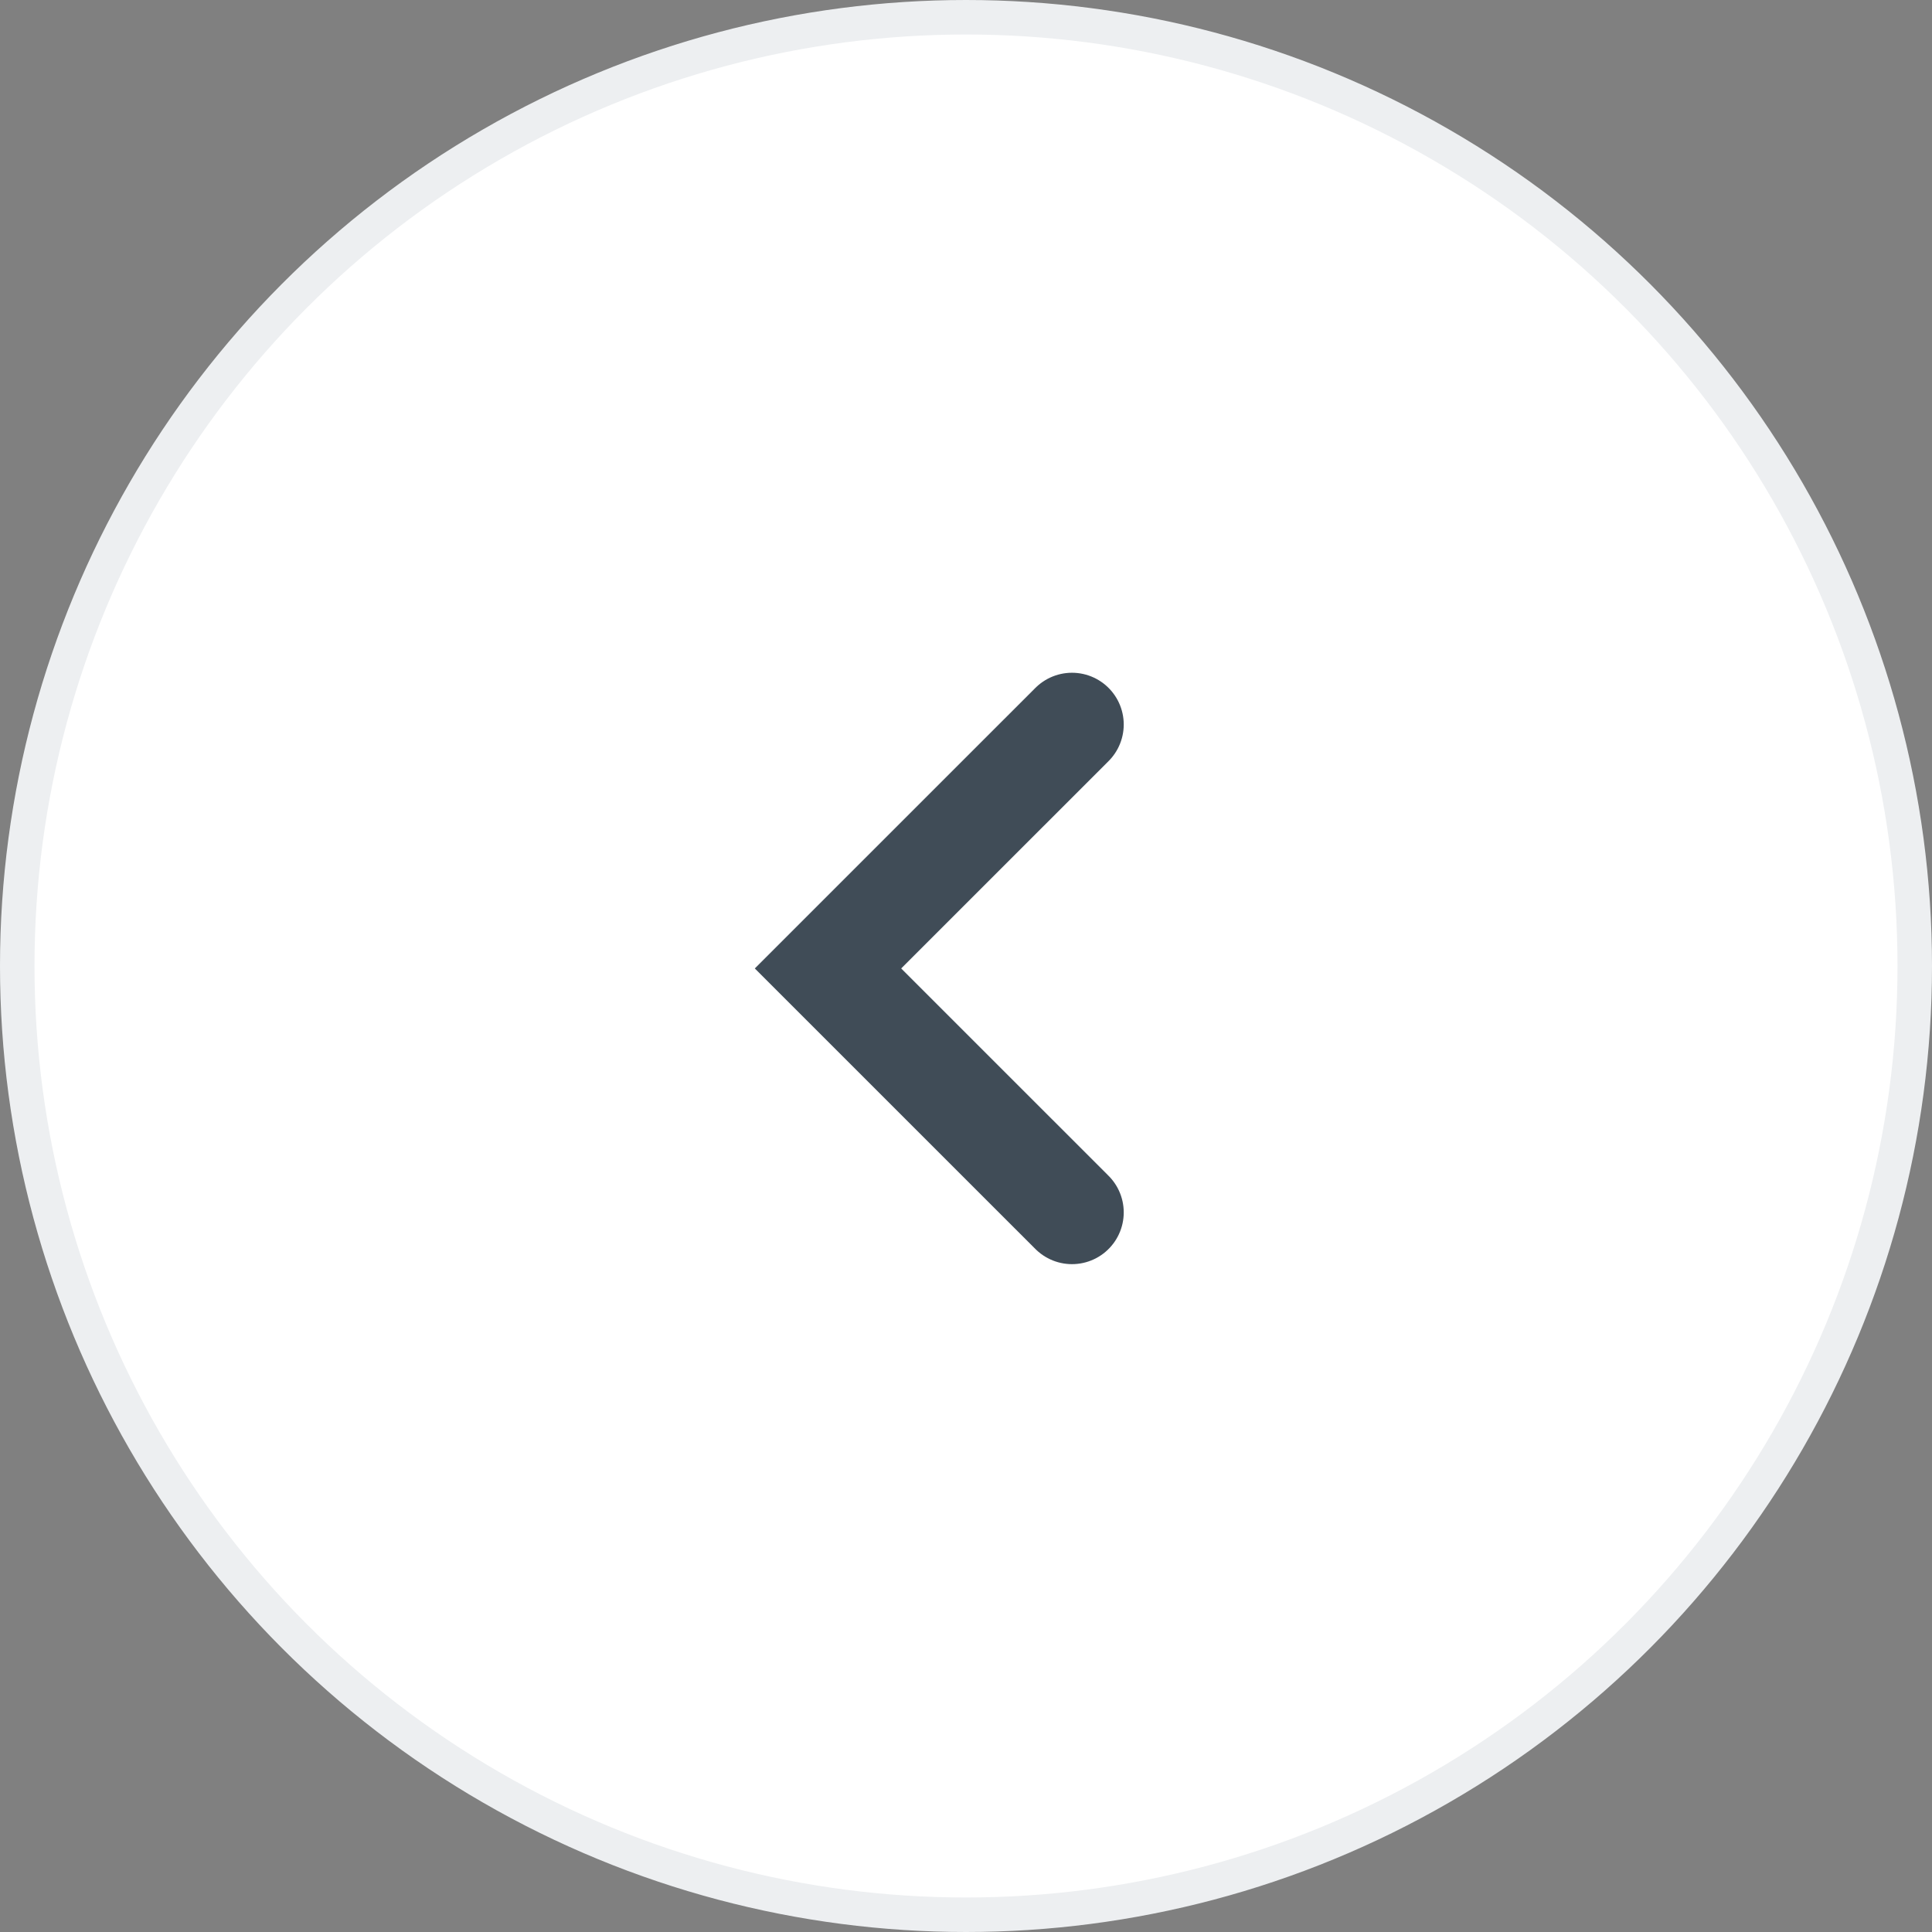
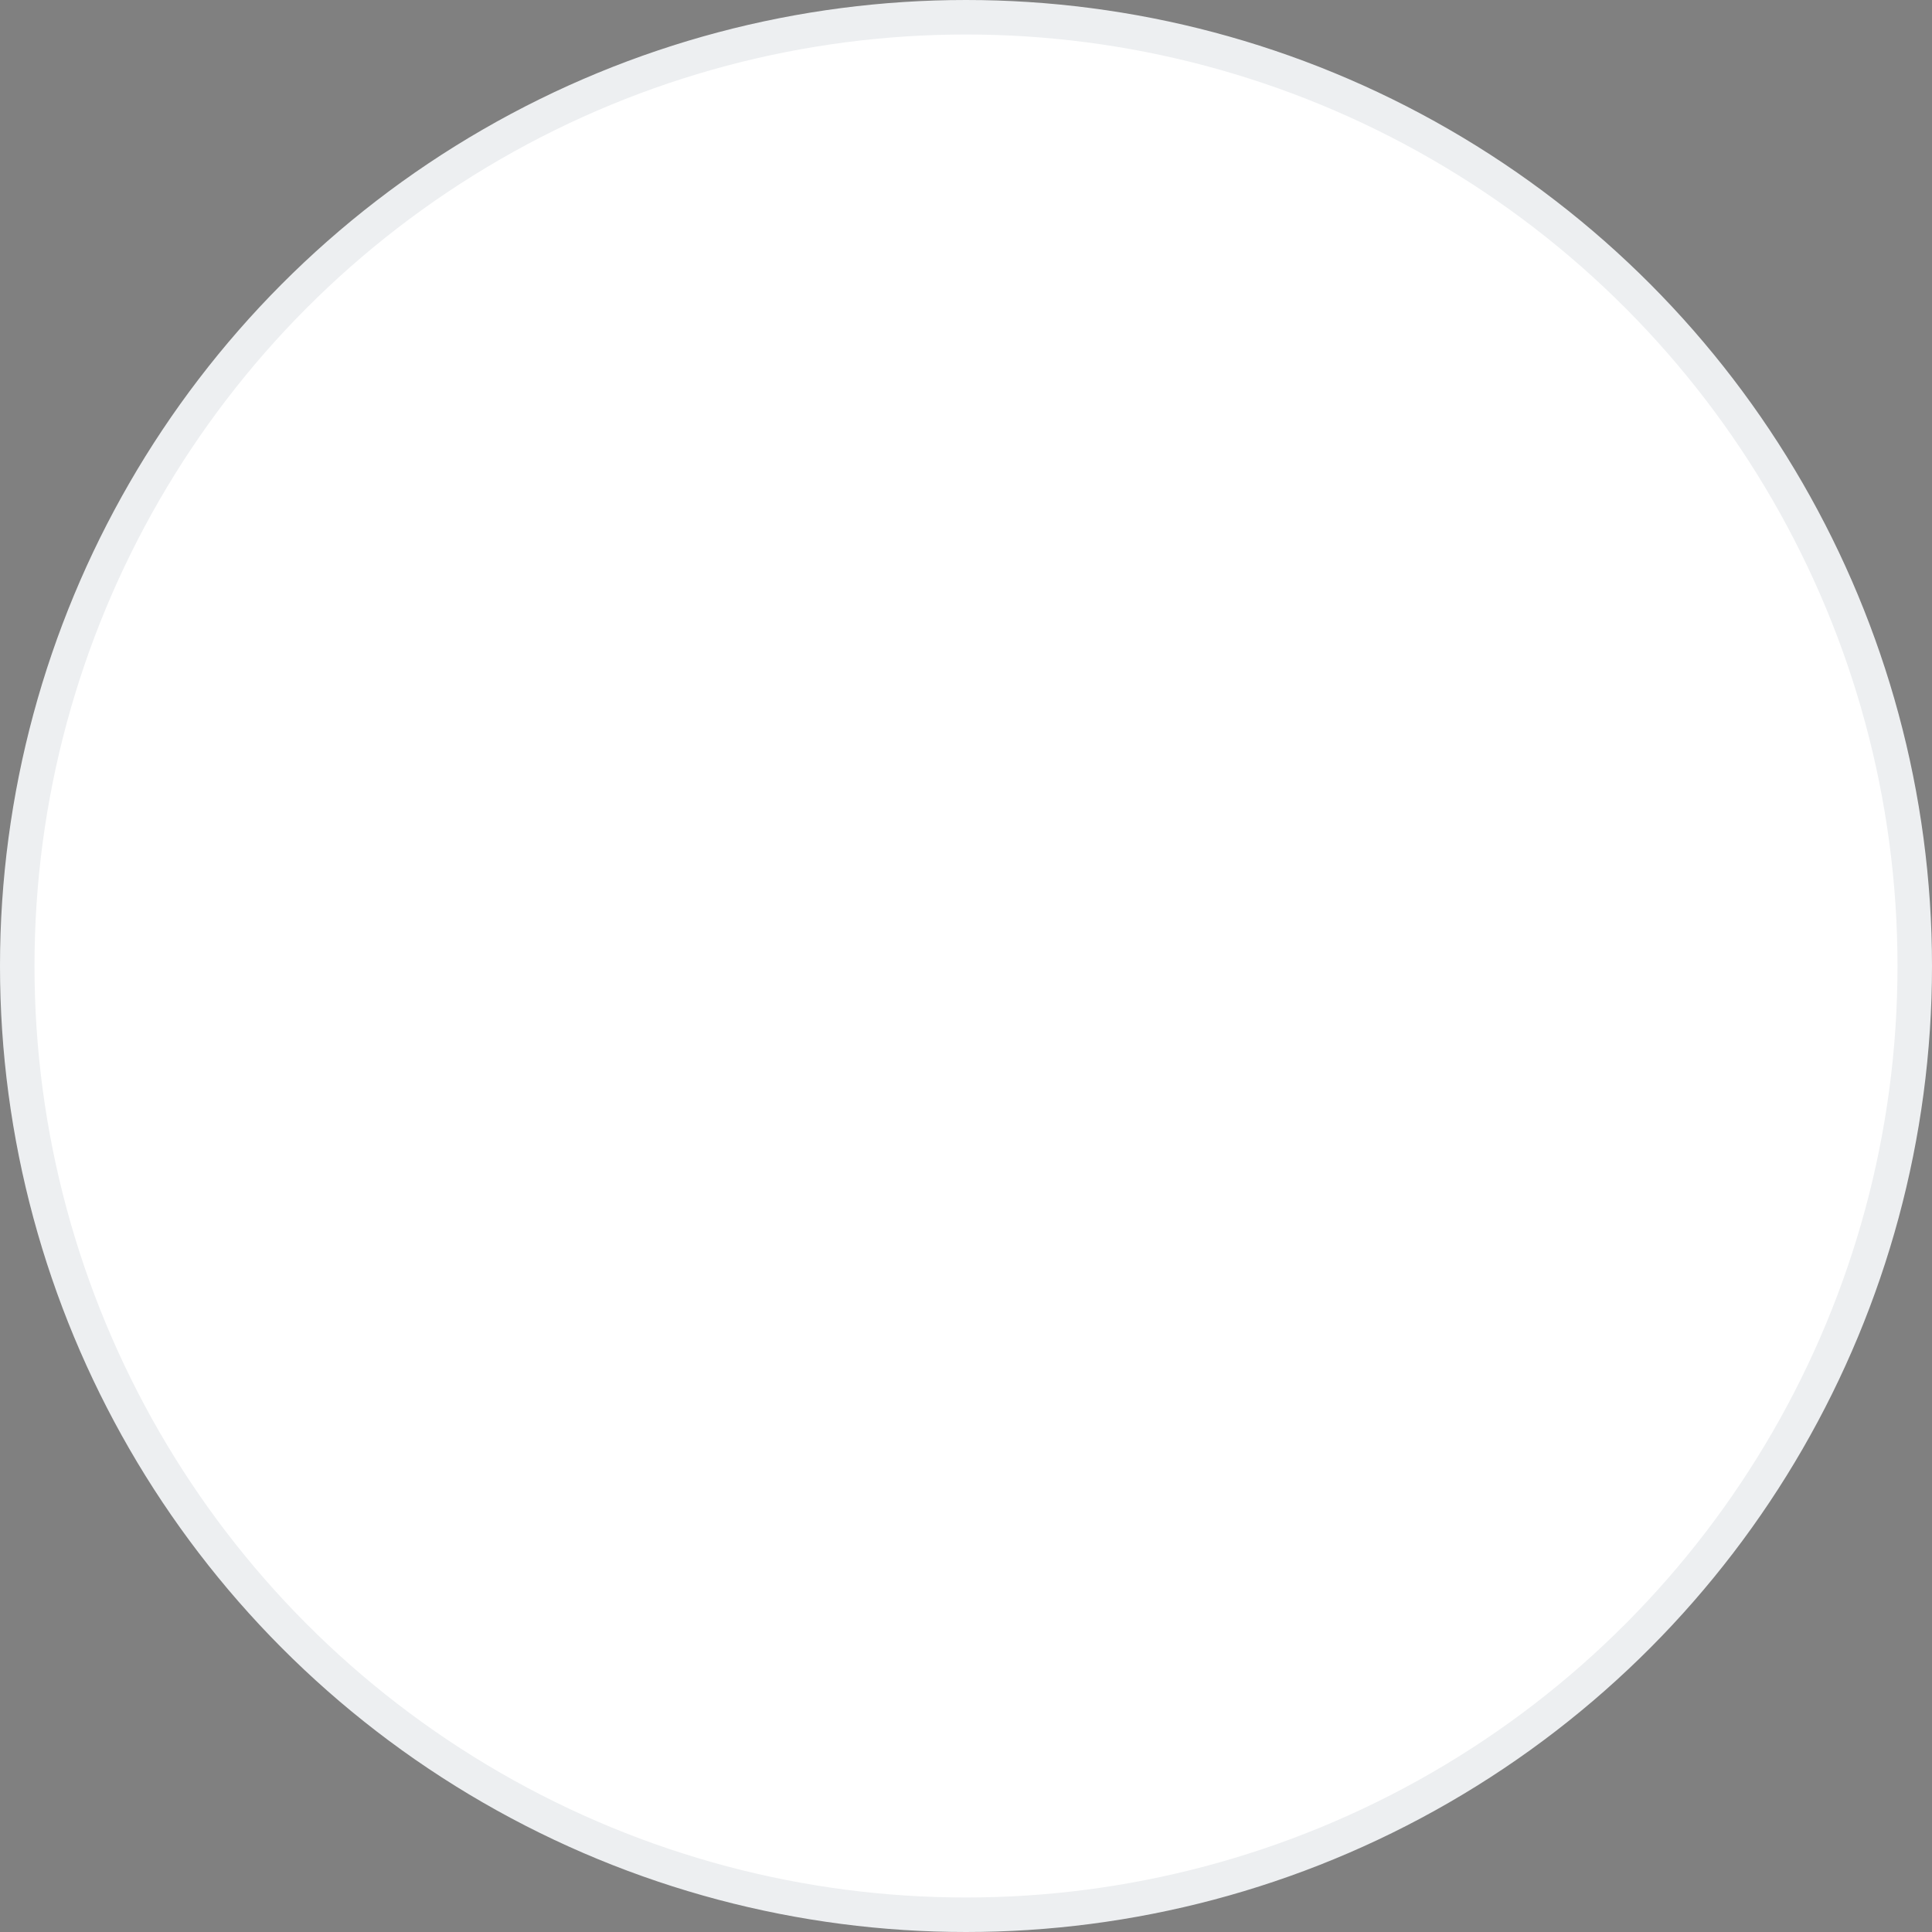
<svg xmlns="http://www.w3.org/2000/svg" width="56" height="56" viewBox="0 0 56 56" fill="none">
  <rect x="0" y="0" width="56" height="56" fill="#808080" stroke="none" />
  <circle cx="28" cy="28" r="27.5" fill="white" stroke="#EDEFF1" />
-   <path d="M31.072 35.142L24 28.071L31.072 21" stroke="#404C57" stroke-width="3" stroke-linecap="round" />
</svg>